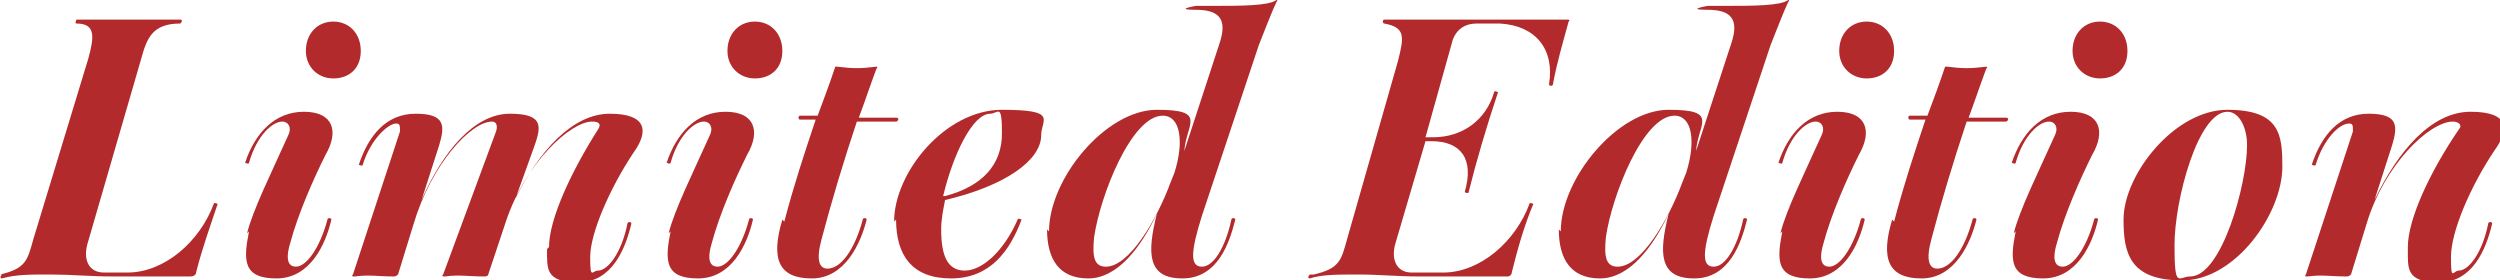
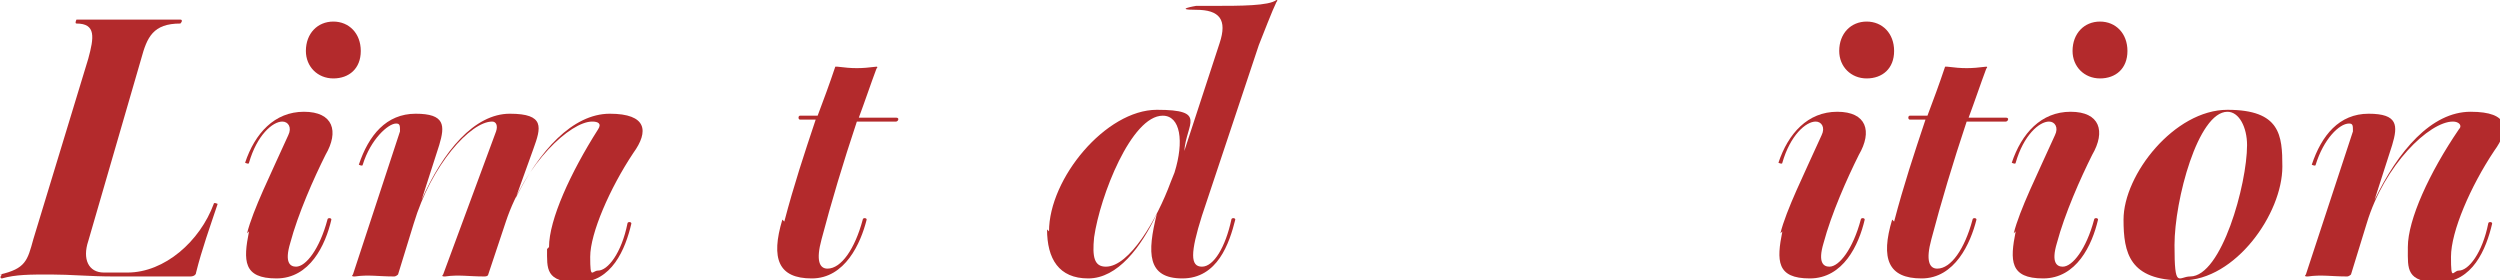
<svg xmlns="http://www.w3.org/2000/svg" version="1.1" viewBox="0 0 127.5 14.3">
  <defs>
    <style>
      .cls-1 {
        isolation: isolate;
      }

      .cls-2 {
        fill: #b32a2c;
      }
    </style>
  </defs>
  <g>
    <g id="_レイヤー_1" data-name="レイヤー_1">
      <g class="cls-1">
        <path class="cls-2" d="M0,14c1.3-.3,1.4-.7,1.7-1.8L4.5,3c.3-1.1.4-1.8-.6-1.8-.1,0,0-.2,0-.2.7,0,1.6,0,2.5,0s1.9,0,2.8,0c.1,0,.1.1,0,.2-1.4,0-1.7.7-2,1.8l-2.7,9.3c-.3.9,0,1.6.8,1.6h1.2c1.9,0,3.7-1.6,4.4-3.5,0-.1.2,0,.2,0-.4,1.2-.8,2.3-1.1,3.5,0,.1-.1.2-.3.2h-3.9c-1.2,0-2.2-.1-3.2-.1-1.1,0-1.8,0-2.5.2-.1,0-.1-.1,0-.2Z" />
        <path class="cls-2" d="M12.6,11.9c.3-1.2,1.2-3,2.1-5,.2-.4,0-.7-.3-.7-.5,0-1.3.7-1.7,2.1,0,.1-.2,0-.2,0,.5-1.5,1.5-2.6,3-2.6s1.8,1,1.1,2.2c-.6,1.2-1.4,3-1.8,4.5-.3,1,0,1.2.3,1.2.5,0,1.2-.9,1.6-2.4,0-.1.2-.1.2,0-.3,1.3-1.1,3-2.8,3s-1.7-.9-1.4-2.4ZM15.6,2.6c0-.9.6-1.5,1.4-1.5s1.4.6,1.4,1.5-.6,1.4-1.4,1.4-1.4-.6-1.4-1.4Z" />
        <path class="cls-2" d="M28,12.6c0-1.4,1.1-3.8,2.5-6,.2-.3,0-.4-.3-.4-1.1,0-3.4,2.1-4.4,5.1l-.9,2.7c0,0,0,.1-.2.1-.8,0-1.3-.1-2,0-.1,0-.2,0-.1-.1l2.7-7.3c.1-.3,0-.5-.2-.5-1.1,0-3.1,2.2-4,5.2l-.8,2.6c0,0-.1.1-.2.1-.8,0-1.3-.1-2,0-.1,0-.2,0-.1-.1l2.4-7.3c0-.3,0-.4-.2-.4-.4,0-1.3.8-1.7,2.1,0,.1-.2,0-.2,0,.5-1.5,1.4-2.6,2.9-2.6s1.5.6,1.2,1.6l-.9,2.8h0c1.1-2.5,2.7-4.4,4.5-4.4s1.6.7,1.2,1.8l-.9,2.5h0c1.2-2.4,2.9-4.3,4.8-4.3s2,.9,1.2,2c-1.2,1.8-2.2,4.1-2.2,5.3s.1.7.4.7c.5,0,1.2-.9,1.5-2.4,0-.1.2-.1.2,0-.3,1.3-1,3-2.7,3s-1.6-.7-1.6-1.7Z" />
-         <path class="cls-2" d="M34.1,11.9c.3-1.2,1.2-3,2.1-5,.2-.4,0-.7-.3-.7-.5,0-1.3.7-1.7,2.1,0,.1-.2,0-.2,0,.5-1.5,1.5-2.6,3-2.6s1.8,1,1.1,2.2c-.6,1.2-1.4,3-1.8,4.5-.3,1,0,1.2.3,1.2.5,0,1.2-.9,1.6-2.4,0-.1.2-.1.2,0-.3,1.3-1.1,3-2.8,3s-1.7-.9-1.4-2.4ZM37.1,2.6c0-.9.6-1.5,1.4-1.5s1.4.6,1.4,1.5-.6,1.4-1.4,1.4-1.4-.6-1.4-1.4Z" />
        <path class="cls-2" d="M40,11.3c.5-1.9,1-3.4,1.6-5.2h-.8c-.1,0-.1-.2,0-.2h.9c.3-.8.6-1.6.9-2.5,0,0,0,0,.1,0,.8.1,1.2.1,2,0,0,0,.1,0,0,.1-.3.8-.6,1.7-.9,2.5h1.9c.2,0,.1.2,0,.2h-2c-.7,2.1-1.3,4.1-1.8,6-.3,1.1-.1,1.5.3,1.5.7,0,1.4-1,1.8-2.5,0-.1.2-.1.2,0-.3,1.2-1.1,3-2.8,3s-2.1-1-1.5-3Z" />
-         <path class="cls-2" d="M45.6,11.3c0-2.5,2.6-5.7,5.5-5.7s2,.5,2,1.3c0,1.3-1.9,2.6-4.9,3.3-.1.5-.2,1-.2,1.5,0,1.3.3,2.1,1.2,2.1s2-1,2.7-2.6c0-.1.2,0,.2,0-.6,1.6-1.6,3-3.6,3s-2.8-1.2-2.8-3ZM48.2,10c1.9-.5,2.9-1.6,2.9-3.2s-.2-1-.6-1c-.9,0-1.9,2.1-2.4,4.2Z" />
        <path class="cls-2" d="M53.5,11.8c0-2.7,2.9-6.2,5.5-6.2s1.5.7,1.4,2.1l1.8-5.5c.4-1.2,0-1.7-1.2-1.7s0-.2,0-.2h.8c1.5,0,2.9,0,3.3-.3,0,0,.1,0,0,.1-.2.4-.7,1.7-.9,2.2l-2.9,8.7c-.6,1.9-.6,2.6,0,2.6s1.2-1,1.5-2.4c0-.1.2-.1.2,0-.3,1.2-.9,3-2.7,3s-1.8-1.3-1.3-3.3h0c-.8,1.7-2,3.3-3.5,3.3s-2.1-1-2.1-2.5ZM59.7,9.3l.2-.5c.5-1.6.3-2.9-.6-2.9-1.6,0-3.2,4.1-3.5,6.2-.1,1,0,1.5.6,1.5,1.2,0,2.6-2.4,3.3-4.3Z" />
-         <path class="cls-2" d="M67,14c1.3-.3,1.4-.7,1.7-1.8l2.6-9.1c.3-1.2.4-1.7-.7-1.9-.1,0-.1-.2,0-.2.5,0,1.5,0,2.4,0h6.9c.1,0,.2,0,.1.1-.3,1.1-.6,2.1-.8,3.2,0,.1-.2.1-.2,0,.3-1.8-.7-3-2.5-3.1h-1.2c-.6,0-1,.3-1.2.8l-1.4,5h.4c1.5,0,2.7-.9,3.1-2.3,0-.1.2,0,.2,0-.6,1.8-1.1,3.5-1.5,5.1,0,.1-.2,0-.2,0,.5-1.7-.2-2.6-1.7-2.6h-.3s-1.5,5.1-1.5,5.1c-.3.9,0,1.6.8,1.6h1.6c1.9,0,3.7-1.6,4.4-3.5,0-.1.2,0,.2,0-.5,1.2-.8,2.3-1.1,3.5,0,.1-.1.2-.2.2h-4.5c-1.1,0-2.1-.1-3.1-.1-1.1,0-1.9,0-2.5.2-.1,0-.1-.1,0-.2Z" />
-         <path class="cls-2" d="M79.6,11.8c0-2.7,2.9-6.2,5.5-6.2s1.5.7,1.4,2.1l1.8-5.5c.4-1.2,0-1.7-1.2-1.7s0-.2,0-.2h.8c1.5,0,2.9,0,3.3-.3,0,0,.1,0,0,.1-.2.4-.7,1.7-.9,2.2l-2.9,8.7c-.6,1.9-.6,2.6,0,2.6s1.2-1,1.5-2.4c0-.1.2-.1.2,0-.3,1.2-.9,3-2.7,3s-1.8-1.3-1.3-3.3h0c-.8,1.7-2,3.3-3.5,3.3s-2.1-1-2.1-2.5ZM85.8,9.3l.2-.5c.5-1.6.3-2.9-.6-2.9-1.6,0-3.2,4.1-3.5,6.2-.1,1,0,1.5.6,1.5,1.2,0,2.6-2.4,3.3-4.3Z" />
        <path class="cls-2" d="M90.8,11.9c.3-1.2,1.2-3,2.1-5,.2-.4,0-.7-.3-.7-.5,0-1.3.7-1.7,2.1,0,.1-.2,0-.2,0,.5-1.5,1.5-2.6,3-2.6s1.8,1,1.1,2.2c-.6,1.2-1.4,3-1.8,4.5-.3,1,0,1.2.3,1.2.5,0,1.2-.9,1.6-2.4,0-.1.2-.1.2,0-.3,1.3-1.1,3-2.8,3s-1.7-.9-1.4-2.4ZM93.8,2.6c0-.9.6-1.5,1.4-1.5s1.4.6,1.4,1.5-.6,1.4-1.4,1.4-1.4-.6-1.4-1.4Z" />
        <path class="cls-2" d="M96.6,11.3c.5-1.9,1-3.4,1.6-5.2h-.8c-.1,0-.1-.2,0-.2h.9c.3-.8.6-1.6.9-2.5,0,0,0,0,.1,0,.8.1,1.2.1,2,0,0,0,.1,0,0,.1-.3.8-.6,1.7-.9,2.5h1.9c.2,0,.1.2,0,.2h-2c-.7,2.1-1.3,4.1-1.8,6-.3,1.1-.1,1.5.3,1.5.7,0,1.4-1,1.8-2.5,0-.1.2-.1.2,0-.3,1.2-1.1,3-2.8,3s-2.1-1-1.5-3Z" />
        <path class="cls-2" d="M102.7,11.9c.3-1.2,1.2-3,2.1-5,.2-.4,0-.7-.3-.7-.5,0-1.3.7-1.7,2.1,0,.1-.2,0-.2,0,.5-1.5,1.5-2.6,3-2.6s1.8,1,1.1,2.2c-.6,1.2-1.4,3-1.8,4.5-.3,1,0,1.2.3,1.2.5,0,1.2-.9,1.6-2.4,0-.1.2-.1.2,0-.3,1.3-1.1,3-2.8,3s-1.7-.9-1.4-2.4ZM105.7,2.6c0-.9.6-1.5,1.4-1.5s1.4.6,1.4,1.5-.6,1.4-1.4,1.4-1.4-.6-1.4-1.4Z" />
        <path class="cls-2" d="M108.3,11.2c0-2.3,2.6-5.6,5.3-5.6s2.8,1.3,2.8,2.9c0,2.4-2.4,5.8-5.1,5.8s-3-1.4-3-3.1ZM114.6,7.4c0-.9-.4-1.7-1-1.7-1.5,0-2.7,4.5-2.7,6.8s.2,1.6.8,1.6c1.6,0,2.9-4.7,2.9-6.7Z" />
        <path class="cls-2" d="M122.8,12.6c0-1.4,1.1-3.8,2.6-6,.2-.2,0-.4-.3-.4-1.2,0-3.5,2.2-4.4,5.2l-.8,2.6c0,0-.1.1-.2.1-.8,0-1.3-.1-2,0-.1,0-.2,0-.1-.1l2.4-7.3c0-.3,0-.4-.2-.4-.5,0-1.3.8-1.7,2.1,0,.1-.2,0-.2,0,.5-1.5,1.4-2.6,2.9-2.6s1.5.6,1.2,1.6l-.9,2.8h0c1.2-2.5,2.9-4.5,4.9-4.5s2,.9,1.2,2c-1.2,1.8-2.2,4.1-2.2,5.4s.1.7.4.7c.5,0,1.2-.9,1.5-2.4,0-.1.2-.1.2,0-.3,1.3-1,3-2.7,3s-1.6-.7-1.6-1.7Z" />
      </g>
    </g>
  </g>
</svg>